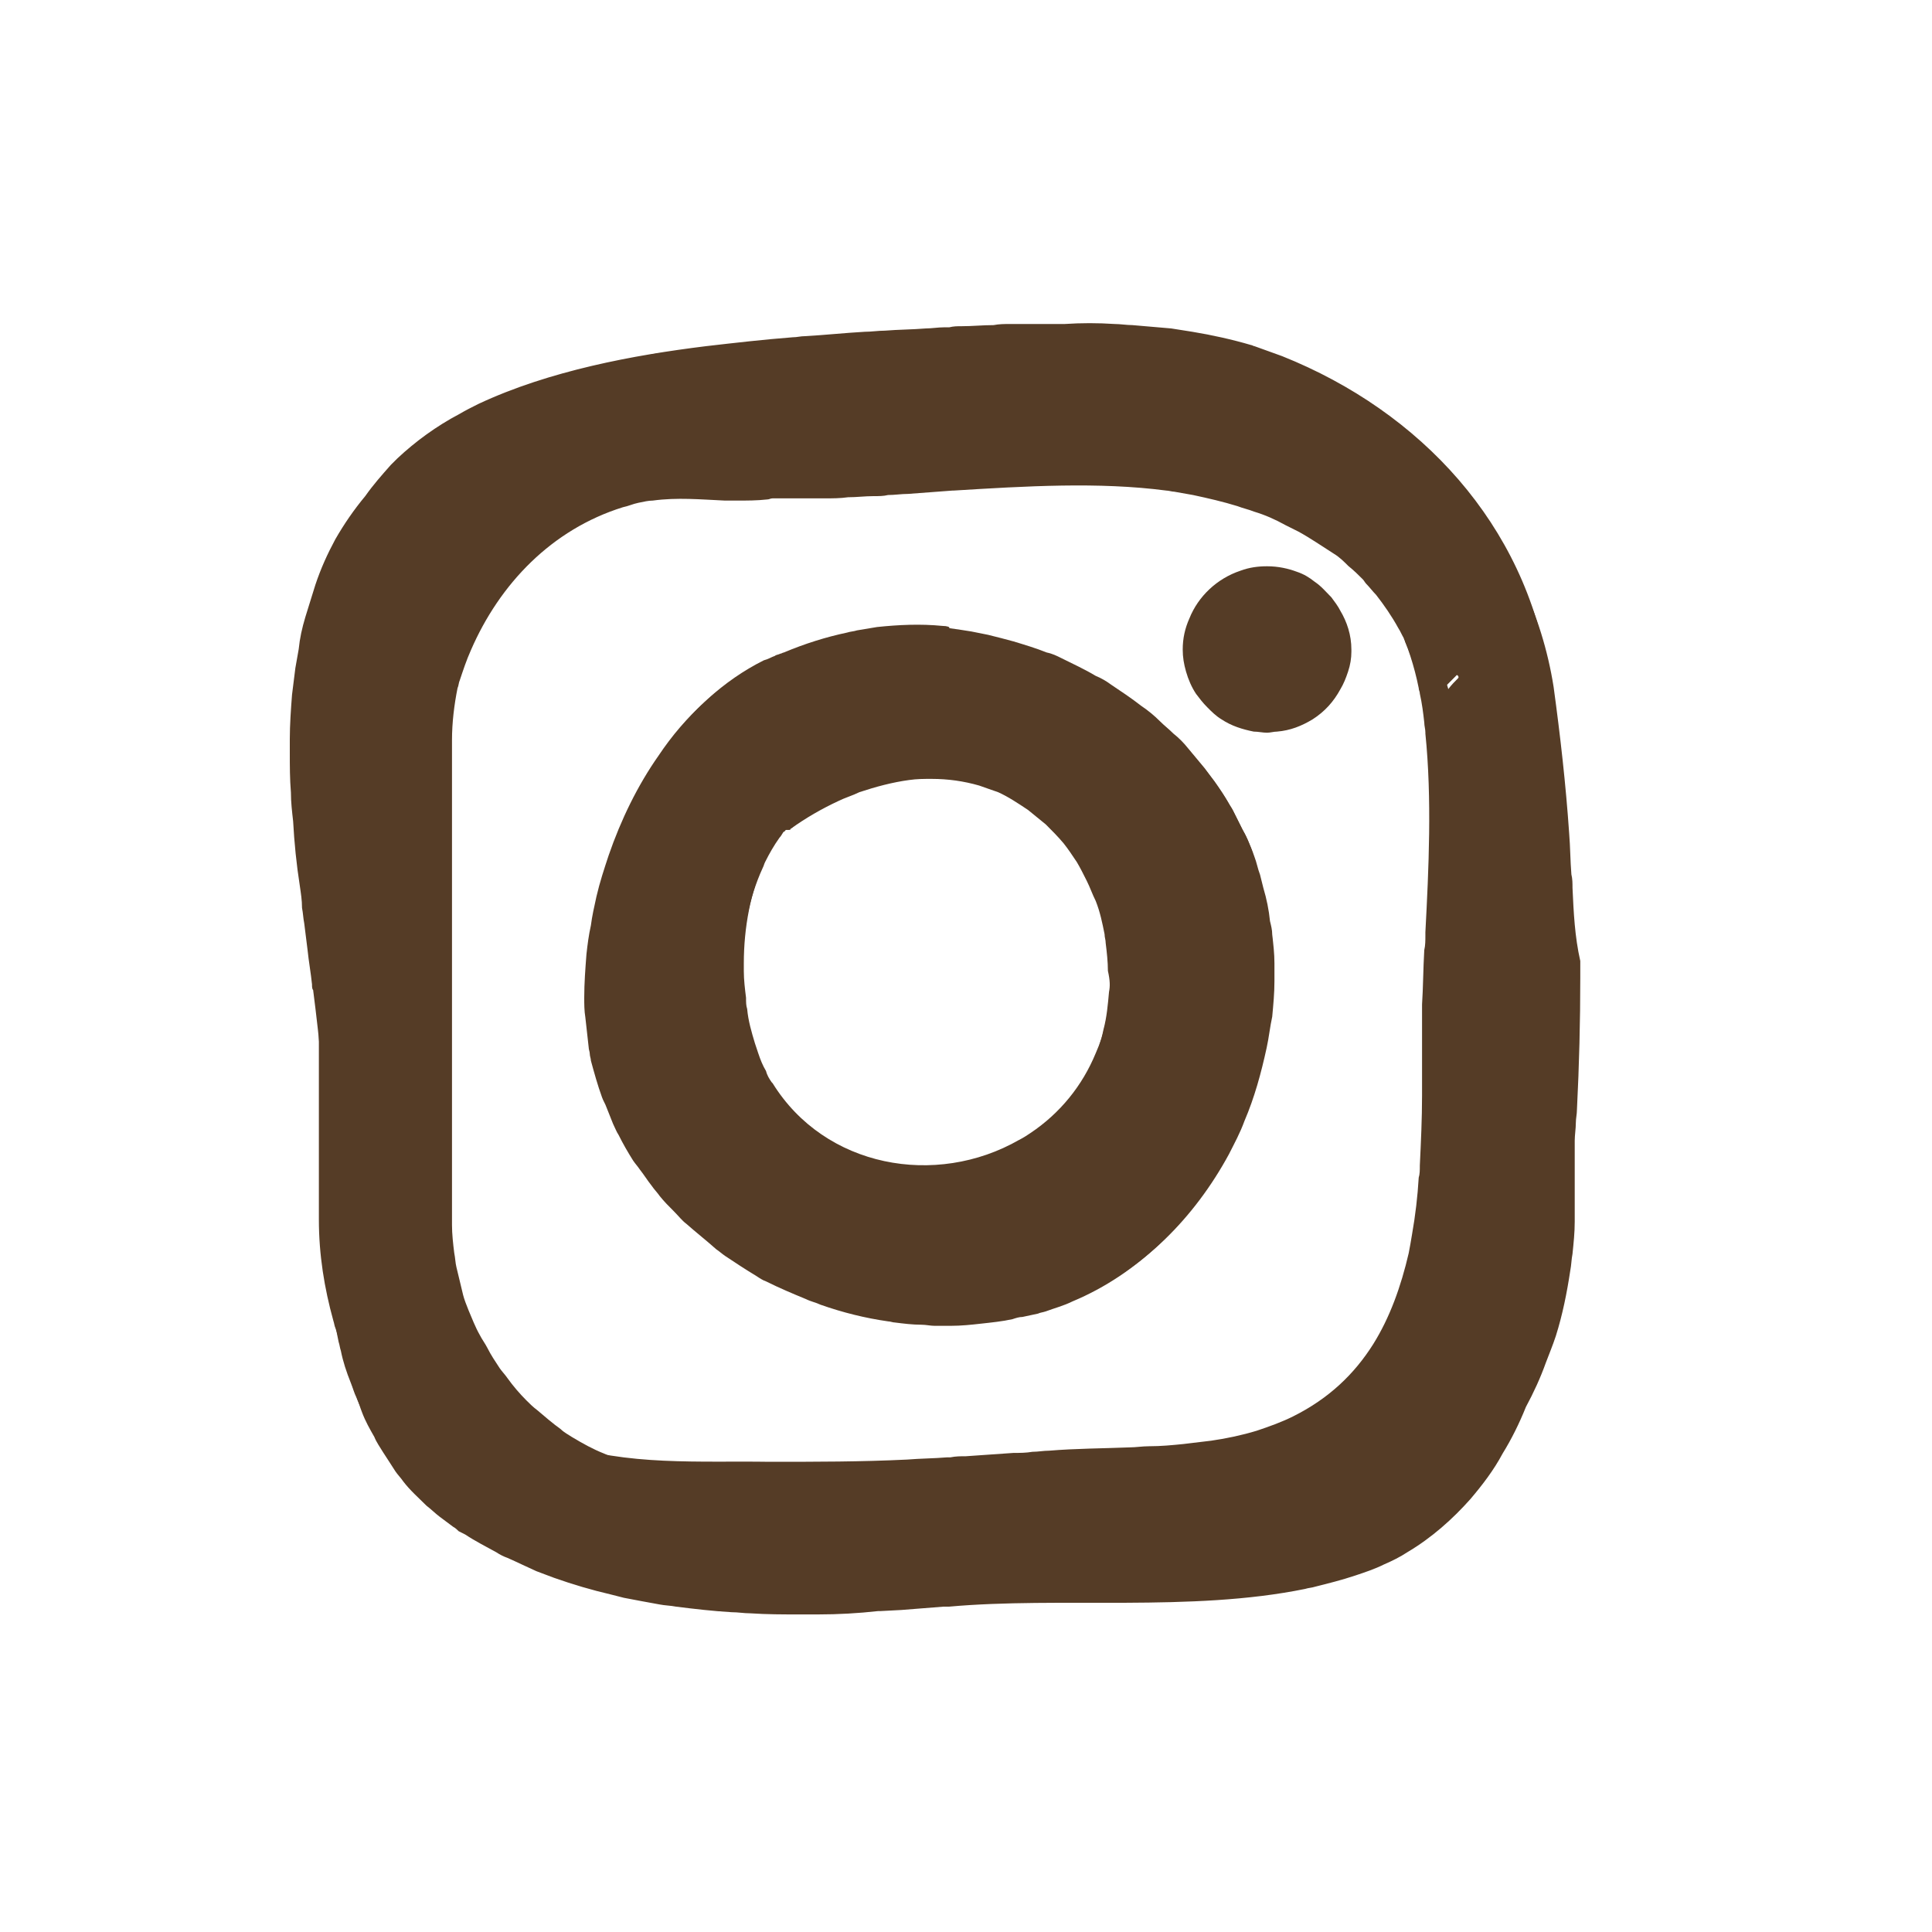
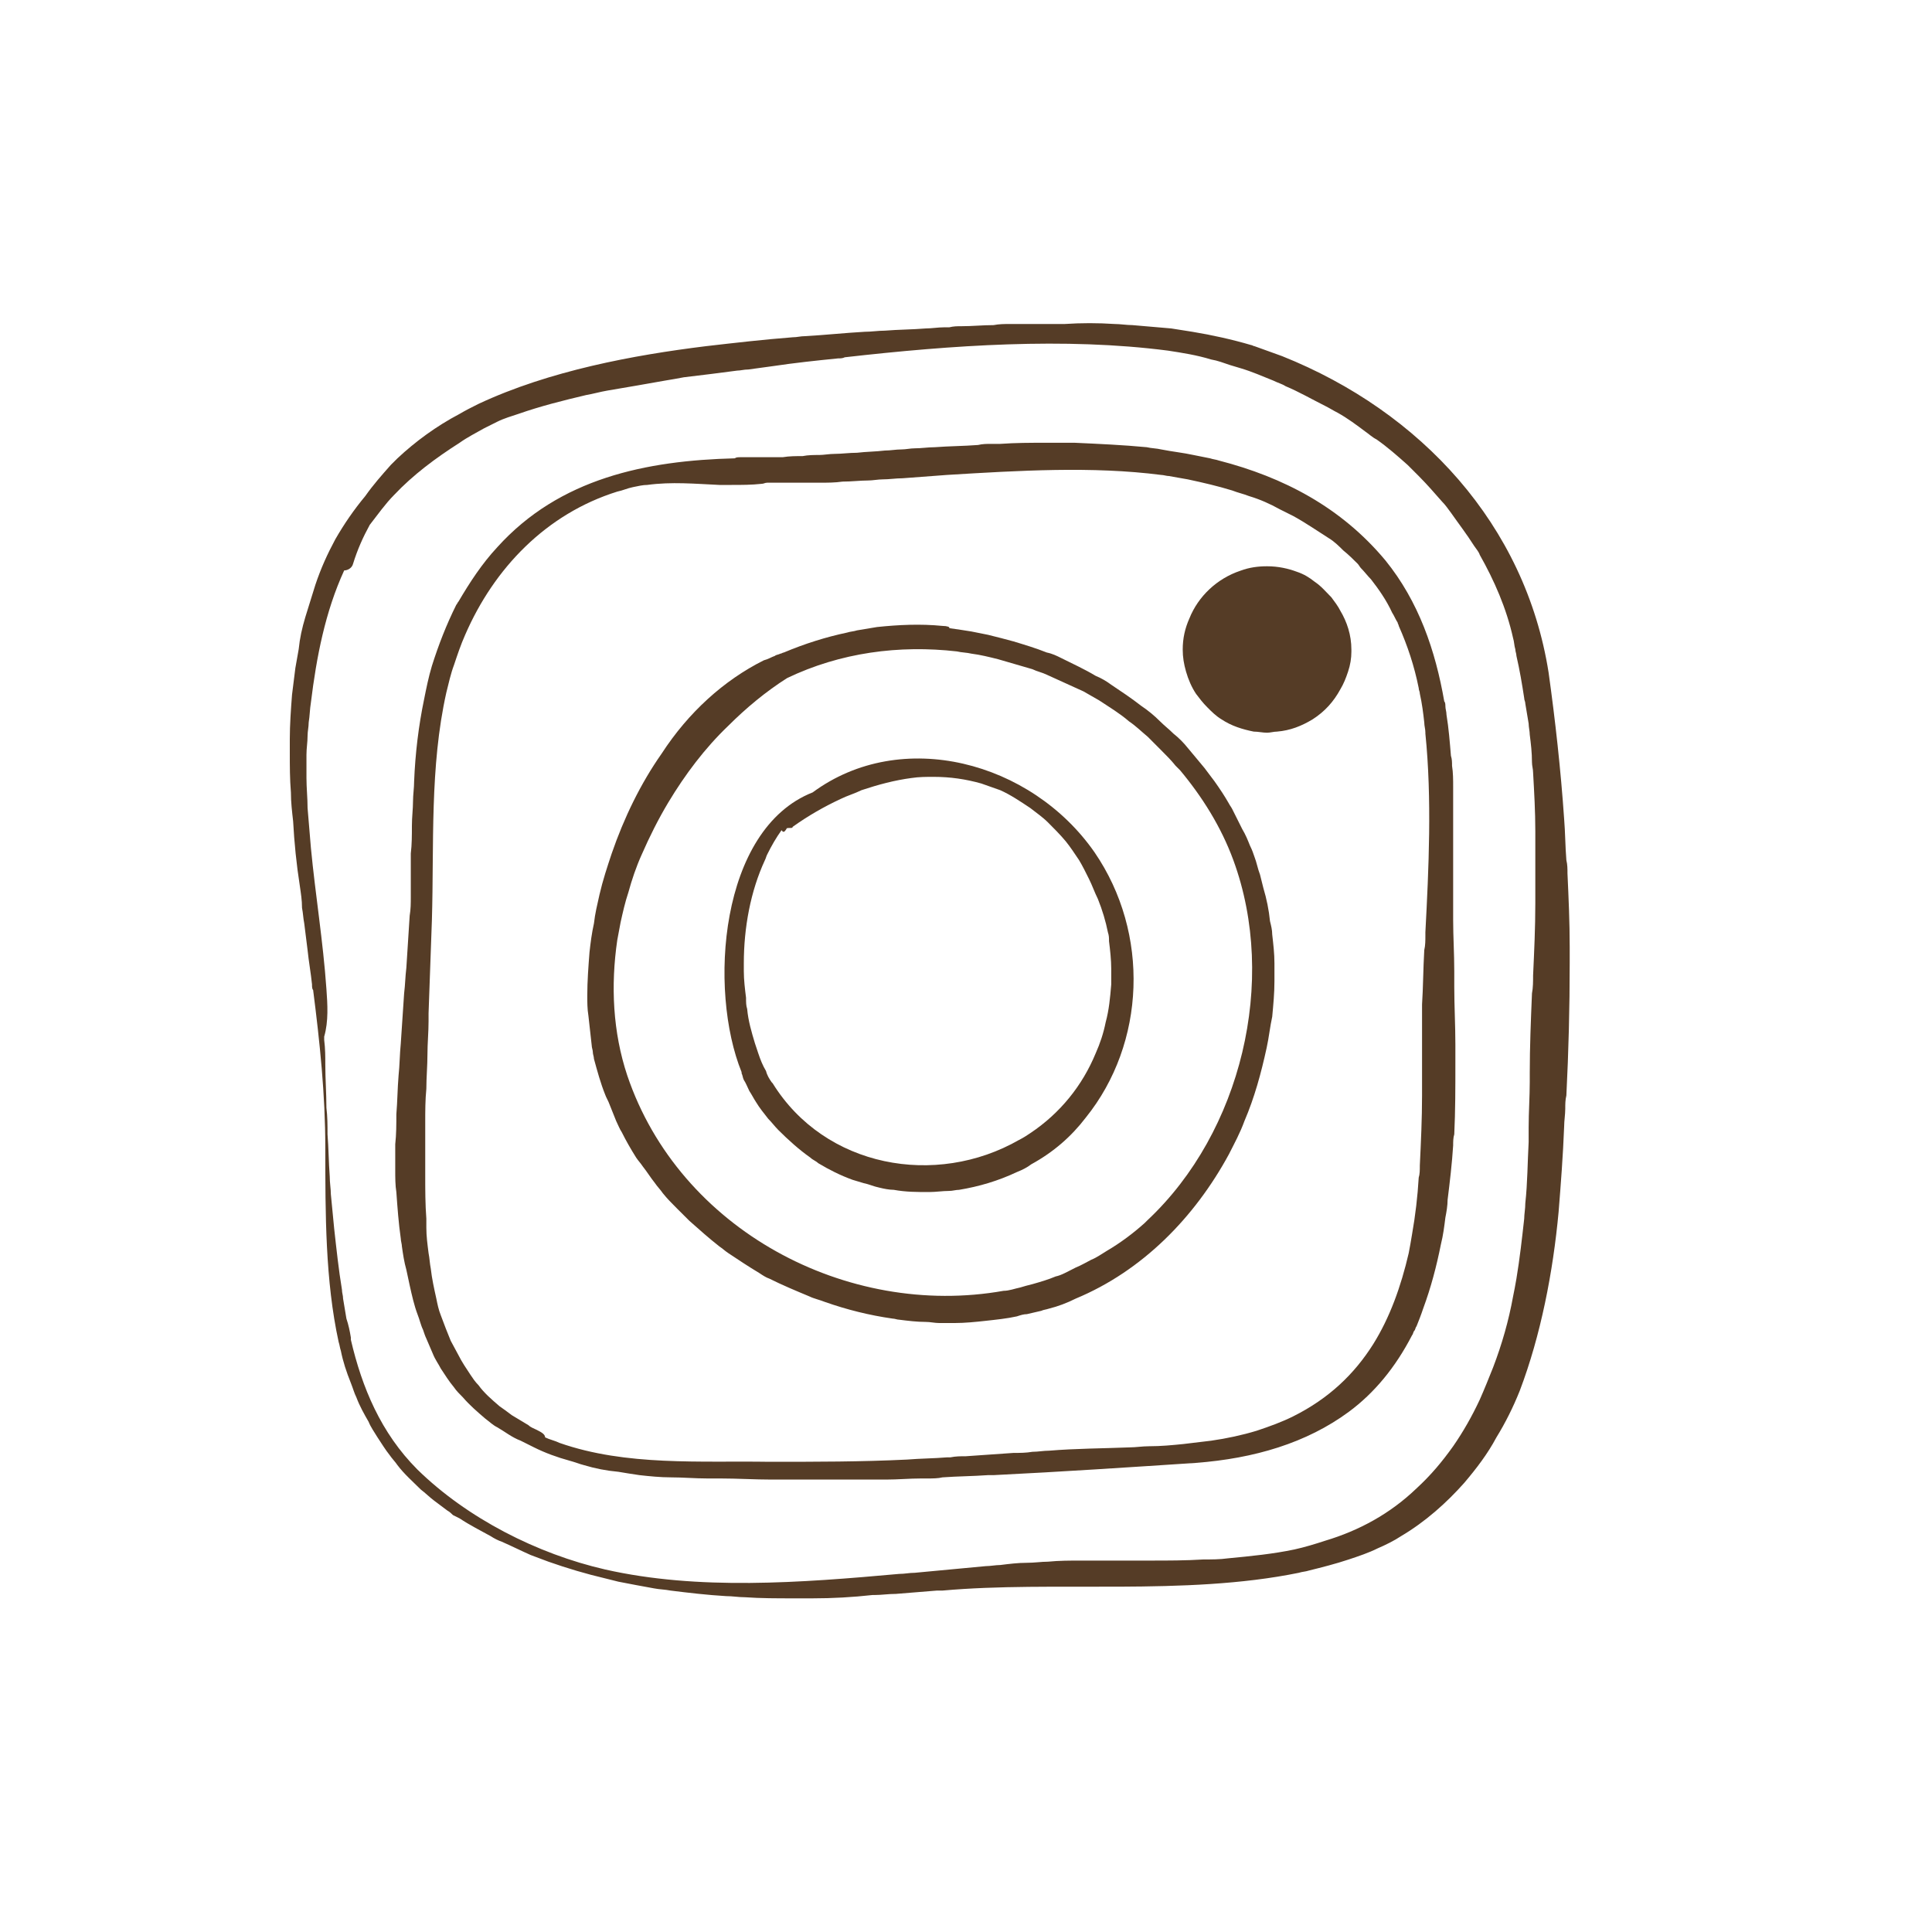
<svg xmlns="http://www.w3.org/2000/svg" width="40" height="40" viewBox="0 0 40 40" fill="none">
-   <path d="M32.557 18.38C32.557 18.288 32.557 18.196 32.534 18.104C32.511 17.829 32.511 17.53 32.488 17.255C32.419 16.244 32.304 15.233 32.166 14.223C31.684 11.168 29.502 8.825 26.654 7.676C26.47 7.607 26.263 7.538 26.079 7.47C26.057 7.47 26.034 7.447 26.011 7.447C25.62 7.332 25.207 7.24 24.793 7.171C24.655 7.148 24.495 7.125 24.357 7.102C24.081 7.079 23.829 7.056 23.553 7.033C23.438 7.033 23.3 7.01 23.185 7.01C22.841 6.987 22.496 7.01 22.152 7.01C22.014 7.01 21.853 7.01 21.715 7.01C21.669 7.01 21.601 7.01 21.555 7.01C21.509 7.01 21.486 7.01 21.44 7.01C21.371 7.01 21.302 7.01 21.21 7.01C21.141 7.01 21.095 7.01 21.026 7.01C20.911 7.01 20.797 7.033 20.682 7.033C20.452 7.056 20.245 7.056 20.016 7.056C19.924 7.056 19.832 7.056 19.763 7.056C19.717 7.056 19.694 7.056 19.648 7.056C19.533 7.056 19.395 7.056 19.281 7.079C19.005 7.102 18.706 7.102 18.431 7.125C18.293 7.125 18.155 7.148 18.017 7.148C17.604 7.171 17.19 7.217 16.777 7.24C16.708 7.24 16.616 7.24 16.547 7.263H14.526C14.25 7.263 13.975 7.286 13.699 7.309C13.561 7.309 13.446 7.355 13.332 7.378C12.849 7.447 12.39 7.561 11.953 7.722C11.701 7.814 11.425 7.929 11.172 8.044C10.782 8.228 10.392 8.434 10.024 8.687C9.886 8.756 9.748 8.825 9.633 8.894C9.151 9.146 8.715 9.468 8.347 9.812C8.301 9.858 8.255 9.904 8.209 9.95C8.026 10.157 7.842 10.364 7.681 10.593C7.451 10.869 7.245 11.168 7.061 11.489C6.9 11.788 6.762 12.086 6.624 12.431C6.556 12.661 6.487 12.867 6.418 13.097C6.349 13.327 6.303 13.534 6.28 13.763C6.257 13.901 6.234 14.016 6.211 14.154C6.188 14.337 6.165 14.521 6.142 14.705C6.119 15.004 6.096 15.325 6.096 15.624C6.096 15.716 6.096 15.807 6.096 15.899C6.096 16.175 6.096 16.451 6.119 16.726C6.119 16.933 6.142 17.117 6.165 17.323C6.211 17.76 6.234 18.219 6.303 18.656C6.326 18.817 6.349 18.954 6.372 19.115C6.395 19.23 6.395 19.322 6.418 19.437C6.441 19.62 6.464 19.804 6.487 19.988C6.51 20.218 6.556 20.47 6.579 20.7C6.579 20.746 6.579 20.792 6.602 20.815V25.248C6.602 25.983 6.716 26.672 6.9 27.338C6.923 27.407 6.923 27.453 6.946 27.499C6.992 27.614 7.015 27.752 7.061 27.866C7.084 27.935 7.107 28.004 7.13 28.073C7.13 28.142 7.153 28.188 7.176 28.257C7.222 28.487 7.291 28.693 7.382 28.923C7.428 29.038 7.451 29.13 7.497 29.245C7.566 29.428 7.658 29.589 7.75 29.75C7.796 29.865 7.865 29.957 7.934 30.072C8.026 30.209 8.095 30.324 8.186 30.462C8.232 30.531 8.301 30.6 8.347 30.669C8.485 30.852 8.669 31.013 8.83 31.174C8.921 31.243 9.013 31.335 9.105 31.404C9.197 31.473 9.289 31.541 9.381 31.61C9.427 31.633 9.473 31.679 9.496 31.702C9.542 31.725 9.588 31.748 9.633 31.771C9.84 31.909 10.07 32.024 10.277 32.139C10.345 32.185 10.437 32.231 10.506 32.254C10.713 32.345 10.897 32.437 11.104 32.529C11.218 32.575 11.356 32.621 11.471 32.667C11.861 32.805 12.252 32.92 12.643 33.011C12.734 33.035 12.826 33.057 12.918 33.081C13.148 33.126 13.4 33.172 13.653 33.218C13.768 33.241 13.883 33.241 13.998 33.264C14.365 33.31 14.756 33.356 15.146 33.379C15.284 33.379 15.399 33.402 15.537 33.402C15.881 33.425 16.203 33.425 16.547 33.425C16.685 33.425 16.8 33.425 16.938 33.425C17.351 33.425 17.765 33.402 18.178 33.356C18.201 33.356 18.201 33.356 18.224 33.356L18.66 33.333C18.959 33.31 19.235 33.287 19.533 33.264C19.556 33.264 19.602 33.264 19.648 33.264C21.945 33.057 24.655 33.379 27.021 32.897C27.09 32.874 27.159 32.874 27.228 32.851C27.504 32.782 27.779 32.713 28.055 32.621C28.262 32.552 28.468 32.483 28.652 32.391C28.813 32.322 28.997 32.231 29.134 32.139C29.64 31.84 30.076 31.45 30.444 31.036C30.696 30.738 30.926 30.439 31.11 30.094C31.294 29.796 31.454 29.474 31.592 29.13C31.753 28.831 31.891 28.532 32.006 28.211C32.075 28.027 32.144 27.866 32.212 27.66C32.35 27.223 32.442 26.764 32.511 26.305C32.534 26.19 32.534 26.075 32.557 25.96C32.58 25.73 32.603 25.523 32.603 25.294V23.617C32.603 23.502 32.626 23.364 32.626 23.25C32.626 23.158 32.649 23.066 32.649 22.974C32.695 22.055 32.718 21.159 32.718 20.241C32.718 20.126 32.718 20.011 32.718 19.896C32.603 19.391 32.58 18.885 32.557 18.38ZM16.203 32.92H16.088L16.226 32.805C16.18 32.828 16.18 32.874 16.203 32.92ZM29.686 19.597C29.686 19.62 29.686 19.643 29.686 19.666C29.686 19.758 29.686 19.873 29.663 19.965C29.64 20.355 29.64 20.746 29.617 21.09V21.435C29.617 21.802 29.617 22.17 29.617 22.561V22.974C29.617 23.456 29.617 23.939 29.571 24.421C29.571 24.513 29.571 24.605 29.548 24.674C29.525 25.064 29.479 25.455 29.41 25.845C29.387 25.983 29.364 26.121 29.341 26.236C29.18 26.925 28.951 27.568 28.606 28.119C28.055 28.624 27.504 29.107 26.952 29.612C26.723 29.727 26.47 29.819 26.194 29.911C25.896 30.003 25.574 30.072 25.253 30.117C25.069 30.14 24.862 30.163 24.678 30.186C24.449 30.209 24.219 30.232 23.966 30.232C23.829 30.232 23.691 30.232 23.576 30.255C23.002 30.278 22.45 30.278 21.899 30.324C21.784 30.324 21.669 30.324 21.555 30.347C21.417 30.37 21.302 30.37 21.164 30.37C20.843 30.393 20.498 30.416 20.176 30.439C20.062 30.439 19.97 30.439 19.855 30.462C19.832 30.462 19.809 30.462 19.786 30.462C19.51 30.485 19.235 30.485 18.959 30.508H14.526C14.296 30.508 14.067 30.485 13.86 30.462C13.722 30.439 13.584 30.416 13.446 30.393C13.217 30.347 12.987 30.278 12.78 30.209C12.688 30.163 12.597 30.14 12.505 30.094C12.275 30.003 12.068 29.888 11.838 29.75C11.77 29.704 11.678 29.658 11.609 29.589C11.448 29.474 11.287 29.336 11.127 29.199C11.035 29.13 10.966 29.061 10.897 28.992C10.759 28.854 10.621 28.693 10.506 28.532C10.46 28.464 10.392 28.395 10.345 28.326C10.254 28.188 10.162 28.05 10.093 27.912C10.047 27.82 9.978 27.729 9.932 27.637C9.84 27.476 9.771 27.292 9.702 27.131C9.656 27.017 9.611 26.902 9.588 26.81C9.542 26.626 9.496 26.419 9.45 26.236C9.427 26.144 9.427 26.052 9.404 25.937C9.381 25.753 9.358 25.547 9.358 25.363C9.358 25.34 9.358 25.34 9.358 25.317V15.325C9.358 14.958 9.404 14.59 9.473 14.246C9.496 14.2 9.496 14.131 9.519 14.085C9.588 13.878 9.656 13.671 9.748 13.465C10.345 12.086 11.425 10.961 12.895 10.502C13.01 10.479 13.102 10.433 13.217 10.41C13.332 10.387 13.423 10.364 13.515 10.364C14.021 10.295 14.503 10.341 15.008 10.364C15.1 10.364 15.192 10.364 15.261 10.364C15.468 10.364 15.674 10.364 15.881 10.341C15.927 10.341 15.95 10.318 15.996 10.318H16.019C16.134 10.318 16.249 10.318 16.363 10.318H16.432C16.547 10.318 16.662 10.318 16.754 10.318C16.869 10.318 16.961 10.318 17.076 10.318C17.236 10.318 17.397 10.318 17.558 10.295C17.742 10.295 17.902 10.272 18.086 10.272C18.201 10.272 18.293 10.272 18.385 10.249C18.523 10.249 18.66 10.226 18.798 10.226C19.097 10.203 19.418 10.18 19.717 10.157H19.74C21.233 10.065 22.749 9.973 24.15 10.157C24.196 10.157 24.265 10.18 24.311 10.18C24.449 10.203 24.564 10.226 24.701 10.249C25.023 10.318 25.322 10.387 25.62 10.479C25.735 10.524 25.85 10.547 25.965 10.593C26.194 10.662 26.401 10.754 26.608 10.869C26.7 10.915 26.792 10.961 26.884 11.007C27.136 11.145 27.366 11.306 27.619 11.466C27.733 11.535 27.825 11.627 27.917 11.719C28.032 11.811 28.124 11.903 28.216 11.995C28.239 12.018 28.262 12.063 28.285 12.086C28.354 12.155 28.422 12.247 28.491 12.316C28.652 12.523 28.813 12.753 28.951 13.005C28.997 13.074 29.02 13.143 29.066 13.212C29.066 13.235 29.088 13.258 29.088 13.281C29.272 13.694 29.41 14.131 29.502 14.567C29.502 14.613 29.525 14.636 29.525 14.682C29.571 14.889 29.594 15.072 29.617 15.279C29.617 15.348 29.64 15.417 29.64 15.486V15.509C29.846 16.841 29.755 18.288 29.686 19.597ZM30.191 14.039C30.122 14.108 30.053 14.177 29.984 14.268C29.984 14.246 29.961 14.2 29.961 14.177C30.03 14.108 30.076 14.062 30.145 13.993C30.168 13.947 30.214 14.016 30.191 14.039Z" fill="#553C26" />
  <path d="M19.514 12.959C19.054 12.913 18.595 12.936 18.158 12.982C18.02 13.005 17.882 13.028 17.744 13.051C17.675 13.074 17.606 13.074 17.537 13.097C17.101 13.189 16.664 13.326 16.227 13.51C16.204 13.51 16.181 13.533 16.158 13.533C16.112 13.556 16.067 13.556 16.044 13.579C15.975 13.602 15.906 13.648 15.814 13.671C14.986 14.085 14.251 14.751 13.699 15.602C13.263 16.222 12.918 16.935 12.665 17.67C12.573 17.946 12.481 18.222 12.412 18.521C12.366 18.727 12.32 18.911 12.297 19.118C12.251 19.325 12.228 19.509 12.205 19.716C12.182 20.014 12.159 20.313 12.159 20.612C12.159 20.75 12.159 20.888 12.182 21.026C12.205 21.233 12.228 21.439 12.251 21.646C12.251 21.692 12.274 21.738 12.274 21.784C12.274 21.83 12.297 21.876 12.297 21.922C12.366 22.175 12.435 22.428 12.527 22.657C12.55 22.726 12.596 22.795 12.619 22.864C12.665 22.979 12.711 23.094 12.757 23.209C12.803 23.301 12.826 23.37 12.872 23.439C12.964 23.623 13.056 23.784 13.171 23.967C13.217 24.036 13.263 24.082 13.309 24.151C13.4 24.266 13.469 24.381 13.561 24.496C13.607 24.565 13.676 24.634 13.722 24.703C13.814 24.818 13.906 24.91 14.021 25.025C14.113 25.117 14.182 25.186 14.274 25.277C14.481 25.461 14.688 25.645 14.894 25.806C14.963 25.852 15.009 25.898 15.078 25.944C15.285 26.082 15.492 26.22 15.722 26.358C15.791 26.404 15.86 26.45 15.929 26.473C16.204 26.61 16.48 26.725 16.756 26.84C16.848 26.886 16.963 26.909 17.078 26.955C17.537 27.116 17.997 27.231 18.48 27.3C18.526 27.3 18.572 27.323 18.617 27.323C18.801 27.346 18.985 27.369 19.169 27.369C19.261 27.369 19.353 27.392 19.445 27.392C19.468 27.392 19.491 27.392 19.514 27.392C19.606 27.392 19.675 27.392 19.767 27.392C19.974 27.392 20.203 27.369 20.41 27.346C20.617 27.323 20.847 27.3 21.054 27.254C21.123 27.231 21.192 27.208 21.261 27.208C21.352 27.185 21.467 27.162 21.559 27.139C21.605 27.116 21.651 27.116 21.72 27.093C21.904 27.047 22.088 26.978 22.272 26.886C23.651 26.312 24.731 25.209 25.443 23.898C25.558 23.669 25.673 23.462 25.765 23.209C25.972 22.726 26.11 22.221 26.225 21.692C26.271 21.485 26.294 21.256 26.34 21.049C26.363 20.796 26.386 20.566 26.386 20.313C26.386 20.198 26.386 20.06 26.386 19.945C26.386 19.739 26.363 19.555 26.34 19.348C26.34 19.256 26.317 19.164 26.294 19.072C26.271 18.842 26.225 18.613 26.156 18.383C26.133 18.291 26.11 18.199 26.087 18.107C26.041 17.992 26.018 17.854 25.972 17.739C25.949 17.67 25.926 17.601 25.88 17.509C25.834 17.394 25.788 17.279 25.719 17.165C25.65 17.027 25.581 16.889 25.512 16.751C25.489 16.705 25.466 16.682 25.443 16.636C25.351 16.475 25.259 16.337 25.145 16.176C25.076 16.084 25.007 15.992 24.938 15.901C24.823 15.763 24.708 15.625 24.593 15.487C24.501 15.372 24.409 15.28 24.294 15.188C24.202 15.096 24.11 15.027 24.018 14.935C23.904 14.82 23.766 14.706 23.628 14.614C23.421 14.453 23.214 14.315 23.007 14.177C22.915 14.108 22.8 14.039 22.685 13.993C22.456 13.855 22.203 13.74 21.973 13.625C21.881 13.579 21.789 13.533 21.674 13.51C21.444 13.418 21.215 13.35 20.985 13.28C20.824 13.235 20.64 13.189 20.456 13.143C20.341 13.12 20.226 13.097 20.111 13.074C19.974 13.051 19.813 13.028 19.652 13.005C19.675 12.982 19.606 12.959 19.514 12.959ZM21.858 26.427C21.697 26.495 21.536 26.541 21.375 26.587C21.284 26.61 21.192 26.633 21.123 26.656C21.008 26.679 20.893 26.725 20.778 26.725C17.537 27.3 14.067 25.461 12.987 22.267C12.688 21.37 12.642 20.405 12.78 19.463C12.803 19.348 12.826 19.21 12.849 19.095C12.895 18.888 12.941 18.681 13.01 18.475C13.079 18.222 13.171 17.946 13.286 17.693C13.446 17.326 13.63 16.958 13.837 16.613C14.182 16.038 14.596 15.487 15.078 15.027C15.446 14.659 15.86 14.315 16.296 14.039C17.399 13.51 18.617 13.35 19.813 13.487C19.904 13.51 20.02 13.51 20.111 13.533C20.295 13.556 20.479 13.602 20.663 13.648C20.893 13.717 21.146 13.786 21.375 13.855C21.467 13.901 21.582 13.924 21.674 13.97C21.927 14.085 22.18 14.2 22.433 14.315C22.547 14.384 22.64 14.43 22.754 14.499C22.961 14.636 23.191 14.774 23.375 14.935C23.513 15.027 23.628 15.142 23.766 15.257C23.858 15.349 23.95 15.441 24.041 15.533C24.156 15.648 24.248 15.74 24.34 15.855C24.363 15.878 24.409 15.924 24.432 15.947C24.892 16.498 25.282 17.119 25.535 17.808C26.455 20.313 25.696 23.439 23.766 25.255C23.743 25.277 23.72 25.3 23.697 25.323C23.467 25.53 23.191 25.737 22.915 25.898C22.8 25.967 22.708 26.036 22.593 26.082C22.502 26.128 22.387 26.197 22.272 26.243C22.088 26.335 21.973 26.404 21.858 26.427Z" fill="#553C26" />
-   <path d="M26.337 19.41C26.337 19.319 26.314 19.227 26.291 19.112C26.245 18.882 26.222 18.652 26.154 18.423C26.131 18.331 26.108 18.239 26.084 18.147C26.039 18.032 26.016 17.895 25.97 17.78C25.947 17.711 25.924 17.642 25.901 17.55C25.855 17.435 25.809 17.32 25.74 17.206C25.671 17.068 25.602 16.93 25.533 16.792C25.51 16.746 25.487 16.723 25.464 16.677C25.372 16.516 25.281 16.379 25.166 16.218C25.097 16.126 25.028 16.034 24.959 15.942C24.844 15.804 24.729 15.666 24.614 15.529C24.523 15.414 24.431 15.322 24.316 15.23C24.224 15.138 24.132 15.046 24.04 14.977C23.925 14.863 23.788 14.748 23.65 14.656C23.443 14.495 23.236 14.357 23.03 14.219C22.915 14.15 22.823 14.105 22.708 14.036C22.478 13.898 22.226 13.783 21.996 13.668C21.904 13.622 21.812 13.576 21.697 13.553C21.468 13.461 21.238 13.393 21.008 13.324C20.825 13.278 20.664 13.232 20.48 13.186C20.365 13.163 20.25 13.14 20.136 13.117C19.998 13.094 19.837 13.071 19.676 13.048C19.607 13.048 19.515 13.025 19.446 13.025C18.987 12.979 18.528 13.002 18.091 13.048C17.953 13.071 17.816 13.094 17.678 13.117C17.609 13.14 17.54 13.14 17.471 13.163C17.035 13.255 16.598 13.393 16.162 13.576C16.139 13.576 16.116 13.599 16.093 13.599L15.978 13.645C15.909 13.668 15.84 13.714 15.748 13.737C14.921 14.15 14.186 14.817 13.635 15.644C13.199 16.264 12.854 16.976 12.601 17.711C12.51 17.986 12.418 18.262 12.349 18.561C12.303 18.767 12.257 18.974 12.234 19.158C12.188 19.365 12.165 19.548 12.142 19.755C12.119 20.054 12.096 20.352 12.096 20.651C12.096 20.789 12.096 20.927 12.119 21.064C12.142 21.271 12.165 21.478 12.188 21.684C12.188 21.73 12.211 21.776 12.211 21.822C12.211 21.868 12.234 21.914 12.234 21.96C12.303 22.213 12.372 22.465 12.464 22.718C12.487 22.787 12.533 22.856 12.556 22.925C12.601 23.04 12.648 23.154 12.693 23.269C12.739 23.361 12.762 23.43 12.808 23.499C12.9 23.683 12.992 23.844 13.107 24.027C13.153 24.096 13.199 24.142 13.245 24.211C13.336 24.326 13.405 24.441 13.497 24.556C13.543 24.625 13.612 24.694 13.658 24.762C13.75 24.877 13.842 24.969 13.957 25.084C14.049 25.176 14.117 25.268 14.209 25.337C14.416 25.52 14.623 25.681 14.829 25.865C14.899 25.911 14.944 25.957 15.013 26.003C15.22 26.141 15.427 26.278 15.656 26.416C15.725 26.462 15.794 26.508 15.863 26.531C16.139 26.669 16.414 26.784 16.69 26.898C16.782 26.945 16.897 26.968 16.989 27.013C17.448 27.174 17.907 27.289 18.39 27.358C18.436 27.358 18.482 27.381 18.528 27.381C18.711 27.404 18.895 27.427 19.079 27.427C19.171 27.427 19.263 27.45 19.355 27.45C19.378 27.45 19.401 27.45 19.423 27.45C19.515 27.45 19.584 27.45 19.676 27.45C19.906 27.45 20.113 27.427 20.319 27.404C20.526 27.381 20.756 27.358 20.962 27.312C21.031 27.289 21.1 27.266 21.169 27.266C21.284 27.243 21.376 27.22 21.491 27.197C21.537 27.174 21.582 27.174 21.651 27.151C21.835 27.082 22.019 27.036 22.203 26.945C23.581 26.37 24.66 25.268 25.372 23.959C25.487 23.729 25.602 23.522 25.694 23.269C25.901 22.787 26.039 22.282 26.154 21.753C26.199 21.547 26.222 21.317 26.268 21.11C26.291 20.881 26.314 20.628 26.314 20.375C26.314 20.26 26.314 20.123 26.314 20.008C26.36 19.801 26.36 19.617 26.337 19.41ZM22.157 26.37C22.18 26.347 22.226 26.301 22.249 26.278C22.318 26.255 22.387 26.209 22.432 26.186C22.432 26.186 22.455 26.209 22.455 26.232C22.387 26.278 22.272 26.324 22.157 26.37ZM22.961 20.536C22.938 20.789 22.915 21.064 22.846 21.317C22.8 21.547 22.731 21.753 22.639 21.96C22.363 22.626 21.904 23.201 21.284 23.614C21.215 23.66 21.146 23.706 21.054 23.752C19.331 24.739 17.035 24.326 15.955 22.58C15.955 22.58 15.955 22.557 15.932 22.557C15.886 22.488 15.84 22.419 15.817 22.328C15.748 22.213 15.702 22.098 15.656 21.96C15.633 21.891 15.611 21.822 15.588 21.753C15.519 21.524 15.45 21.294 15.427 21.041C15.404 20.972 15.404 20.904 15.404 20.812C15.381 20.628 15.358 20.444 15.358 20.26C15.358 20.215 15.358 20.145 15.358 20.1C15.358 19.365 15.496 18.607 15.794 17.963C15.817 17.918 15.817 17.895 15.84 17.849C15.932 17.665 16.024 17.504 16.139 17.343C16.185 17.297 16.208 17.228 16.254 17.183H16.277C16.3 17.183 16.3 17.183 16.323 17.183C16.346 17.183 16.369 17.183 16.369 17.16C16.69 16.93 17.012 16.746 17.356 16.585C17.494 16.516 17.655 16.47 17.793 16.401C18.137 16.287 18.482 16.195 18.826 16.149C18.987 16.126 19.125 16.126 19.286 16.126C19.63 16.126 19.952 16.172 20.273 16.264C20.411 16.31 20.526 16.356 20.664 16.401C20.87 16.493 21.077 16.631 21.284 16.769C21.399 16.861 21.537 16.976 21.651 17.068C21.766 17.183 21.904 17.32 22.019 17.458C22.111 17.573 22.203 17.711 22.295 17.849C22.363 17.963 22.432 18.101 22.501 18.239C22.57 18.377 22.616 18.515 22.685 18.652C22.777 18.882 22.823 19.112 22.869 19.342C22.869 19.41 22.892 19.456 22.892 19.525C22.915 19.709 22.938 19.916 22.938 20.1C22.984 20.306 22.984 20.421 22.961 20.536Z" fill="#553C26" />
  <path d="M22.662 17.647C21.352 15.763 18.663 15.05 16.825 16.406C14.894 17.165 14.664 20.497 15.354 22.198V22.221C15.377 22.267 15.377 22.313 15.4 22.359C15.446 22.428 15.469 22.497 15.515 22.589C15.561 22.657 15.607 22.749 15.653 22.818C15.722 22.933 15.814 23.048 15.905 23.163C15.975 23.232 16.043 23.324 16.112 23.393C16.319 23.6 16.549 23.807 16.779 23.968C16.825 24.014 16.894 24.037 16.94 24.082C17.17 24.22 17.399 24.335 17.652 24.427C17.721 24.45 17.813 24.473 17.882 24.496C17.997 24.519 18.089 24.565 18.204 24.588C18.296 24.611 18.411 24.634 18.503 24.634C18.755 24.68 18.985 24.68 19.238 24.68C19.376 24.68 19.514 24.657 19.652 24.657C19.721 24.657 19.79 24.634 19.858 24.634C20.272 24.565 20.663 24.45 21.054 24.266C21.169 24.22 21.261 24.174 21.352 24.105C21.812 23.853 22.18 23.531 22.479 23.14C23.72 21.6 23.811 19.325 22.662 17.647ZM16.296 17.142C16.319 17.142 16.319 17.165 16.296 17.142C16.319 17.142 16.342 17.142 16.365 17.142C16.388 17.142 16.411 17.142 16.411 17.119C16.733 16.889 17.055 16.705 17.399 16.544C17.537 16.475 17.698 16.429 17.836 16.36C18.181 16.245 18.526 16.153 18.87 16.108C19.031 16.084 19.169 16.084 19.33 16.084C19.675 16.084 19.996 16.131 20.318 16.222C20.456 16.268 20.571 16.314 20.709 16.36C20.916 16.452 21.122 16.59 21.329 16.728C21.444 16.82 21.582 16.912 21.697 17.027C21.812 17.142 21.95 17.28 22.065 17.418C22.157 17.532 22.249 17.67 22.341 17.808C22.41 17.923 22.479 18.061 22.547 18.199C22.616 18.337 22.662 18.475 22.731 18.613C22.823 18.842 22.892 19.072 22.938 19.302C22.961 19.371 22.961 19.417 22.961 19.486C22.984 19.67 23.007 19.877 23.007 20.061C23.007 20.175 23.007 20.29 23.007 20.382C22.984 20.658 22.961 20.911 22.892 21.164C22.846 21.393 22.777 21.6 22.685 21.807C22.41 22.474 21.95 23.048 21.329 23.462C21.26 23.508 21.192 23.554 21.1 23.6C19.376 24.588 17.078 24.174 15.997 22.428L15.975 22.405C15.928 22.336 15.883 22.267 15.86 22.175C15.791 22.06 15.745 21.945 15.699 21.807C15.676 21.738 15.653 21.669 15.63 21.6C15.561 21.37 15.492 21.141 15.469 20.888C15.446 20.819 15.446 20.75 15.446 20.658C15.423 20.474 15.4 20.29 15.4 20.106C15.4 20.061 15.4 19.991 15.4 19.946C15.4 19.21 15.538 18.452 15.837 17.808C15.86 17.762 15.86 17.739 15.883 17.693C15.974 17.509 16.066 17.349 16.181 17.188C16.227 17.257 16.25 17.211 16.296 17.142Z" fill="#553C26" />
  <path d="M27.979 13.447C27.979 13.47 27.979 13.47 27.979 13.493C27.979 13.631 27.956 13.768 27.91 13.906C27.864 14.044 27.818 14.159 27.749 14.274C27.611 14.527 27.427 14.733 27.175 14.894C26.945 15.032 26.715 15.124 26.44 15.147C26.371 15.147 26.302 15.17 26.233 15.17C26.141 15.17 26.049 15.147 25.957 15.147C25.728 15.101 25.498 15.032 25.291 14.894C25.176 14.825 25.084 14.733 24.993 14.641C24.901 14.549 24.832 14.457 24.763 14.366C24.671 14.228 24.602 14.067 24.556 13.906C24.51 13.745 24.487 13.608 24.487 13.447C24.487 13.217 24.533 13.011 24.625 12.804C24.809 12.344 25.199 11.977 25.682 11.816C25.866 11.747 26.049 11.724 26.233 11.724C26.463 11.724 26.669 11.77 26.853 11.839C26.991 11.885 27.106 11.954 27.221 12.046C27.358 12.138 27.45 12.252 27.565 12.367C27.634 12.459 27.703 12.551 27.749 12.643C27.887 12.873 27.979 13.148 27.979 13.447Z" fill="#553C26" />
  <path d="M15.331 9.466C15.285 9.466 15.239 9.466 15.216 9.489C13.377 9.535 11.585 9.902 10.298 11.327C9.976 11.672 9.723 12.063 9.493 12.454C9.47 12.476 9.47 12.499 9.447 12.522C9.241 12.936 9.08 13.35 8.942 13.787C8.873 14.016 8.827 14.246 8.781 14.476C8.666 15.027 8.597 15.602 8.574 16.177C8.574 16.315 8.551 16.453 8.551 16.59C8.551 16.751 8.528 16.912 8.528 17.096C8.528 17.28 8.528 17.487 8.505 17.671C8.505 17.923 8.505 18.153 8.505 18.383C8.505 18.452 8.505 18.521 8.505 18.567C8.505 18.705 8.505 18.82 8.482 18.958C8.459 19.325 8.436 19.67 8.413 20.038C8.39 20.222 8.39 20.383 8.367 20.566C8.344 20.911 8.321 21.256 8.298 21.601C8.275 21.83 8.275 22.06 8.252 22.267C8.229 22.543 8.229 22.796 8.206 23.072C8.206 23.278 8.206 23.485 8.183 23.692C8.183 23.876 8.183 24.037 8.183 24.221C8.183 24.381 8.183 24.542 8.206 24.68C8.229 25.002 8.252 25.324 8.298 25.645C8.298 25.692 8.321 25.76 8.321 25.806C8.344 25.967 8.367 26.128 8.413 26.289C8.436 26.404 8.459 26.496 8.482 26.611C8.528 26.818 8.574 27.024 8.643 27.208C8.689 27.323 8.712 27.438 8.758 27.53C8.781 27.599 8.804 27.668 8.827 27.714C8.873 27.829 8.919 27.921 8.965 28.036C9.011 28.151 9.08 28.242 9.126 28.334C9.218 28.472 9.287 28.587 9.401 28.725C9.447 28.794 9.516 28.863 9.585 28.932C9.723 29.093 9.884 29.231 10.045 29.369C10.137 29.438 10.206 29.507 10.298 29.552C10.459 29.645 10.597 29.759 10.78 29.828C10.872 29.874 10.964 29.92 11.056 29.966C11.286 30.081 11.539 30.173 11.792 30.242C11.883 30.265 11.998 30.311 12.09 30.334C12.32 30.403 12.55 30.449 12.803 30.472C12.941 30.495 13.079 30.518 13.239 30.541C13.446 30.564 13.676 30.587 13.883 30.587C14.136 30.587 14.389 30.61 14.642 30.61C14.733 30.61 14.825 30.61 14.917 30.61C15.262 30.61 15.63 30.633 15.974 30.633C16.089 30.633 16.204 30.633 16.319 30.633C16.756 30.633 17.192 30.633 17.629 30.633C17.744 30.633 17.859 30.633 17.951 30.633C18.089 30.633 18.204 30.633 18.342 30.633C18.595 30.633 18.824 30.61 19.077 30.61C19.123 30.61 19.169 30.61 19.192 30.61C19.307 30.61 19.422 30.61 19.514 30.587C19.835 30.564 20.134 30.564 20.456 30.541C20.502 30.541 20.548 30.541 20.571 30.541C21.973 30.472 23.352 30.38 24.754 30.288C25.972 30.196 27.052 29.874 27.925 29.231C28.454 28.84 28.891 28.311 29.235 27.645C29.258 27.622 29.258 27.576 29.281 27.553C29.304 27.53 29.304 27.484 29.327 27.461C29.373 27.346 29.419 27.231 29.465 27.093C29.626 26.657 29.741 26.22 29.833 25.76C29.879 25.577 29.902 25.393 29.925 25.209C29.948 25.094 29.971 24.956 29.971 24.841C30.017 24.473 30.063 24.083 30.086 23.715C30.086 23.646 30.086 23.554 30.109 23.485C30.132 23.003 30.132 22.52 30.132 22.014C30.132 21.876 30.132 21.761 30.132 21.623C30.132 21.233 30.109 20.819 30.109 20.428C30.109 20.314 30.109 20.222 30.109 20.107C30.109 19.739 30.086 19.394 30.086 19.049C30.086 18.958 30.086 18.866 30.086 18.797C30.086 18.659 30.086 18.521 30.086 18.383C30.086 18.107 30.086 17.831 30.086 17.556C30.086 17.441 30.086 17.303 30.086 17.188C30.086 17.004 30.086 16.797 30.086 16.613C30.086 16.498 30.086 16.407 30.086 16.292C30.086 16.154 30.086 15.993 30.063 15.855C30.063 15.786 30.063 15.717 30.04 15.648C30.017 15.372 29.994 15.073 29.948 14.798C29.948 14.729 29.925 14.683 29.925 14.614C29.925 14.591 29.925 14.545 29.902 14.522C29.718 13.465 29.373 12.454 28.684 11.603C27.765 10.5 26.569 9.879 25.236 9.535C25.168 9.512 25.122 9.512 25.053 9.489C24.938 9.466 24.823 9.443 24.708 9.42C24.501 9.374 24.271 9.351 24.041 9.305C23.949 9.282 23.834 9.282 23.743 9.259C23.26 9.213 22.754 9.19 22.249 9.167C22.042 9.167 21.835 9.167 21.651 9.167C21.329 9.167 21.031 9.167 20.709 9.19C20.64 9.19 20.594 9.19 20.525 9.19C20.433 9.19 20.341 9.19 20.249 9.213C19.95 9.236 19.652 9.236 19.353 9.259C19.215 9.259 19.077 9.282 18.939 9.282C18.847 9.282 18.755 9.305 18.663 9.305C18.549 9.305 18.434 9.328 18.319 9.328C18.135 9.351 17.928 9.351 17.744 9.374C17.583 9.374 17.422 9.397 17.285 9.397C17.169 9.397 17.055 9.42 16.963 9.42C16.848 9.42 16.733 9.42 16.618 9.443C16.48 9.443 16.342 9.443 16.204 9.466C15.905 9.466 15.607 9.466 15.331 9.466ZM11.102 29.599C11.056 29.576 10.987 29.552 10.941 29.507C10.826 29.438 10.711 29.369 10.597 29.3C10.505 29.231 10.413 29.162 10.344 29.116C10.183 28.978 10.022 28.84 9.907 28.679C9.838 28.61 9.792 28.541 9.746 28.472C9.654 28.334 9.562 28.197 9.493 28.059C9.447 27.967 9.378 27.852 9.332 27.76C9.264 27.599 9.195 27.415 9.126 27.231C9.08 27.116 9.057 27.002 9.034 26.887C8.988 26.68 8.942 26.473 8.919 26.266C8.896 26.151 8.896 26.059 8.873 25.944C8.85 25.76 8.827 25.599 8.827 25.416C8.827 25.347 8.827 25.301 8.827 25.232C8.804 24.933 8.804 24.634 8.804 24.335C8.804 24.312 8.804 24.29 8.804 24.267C8.804 24.106 8.804 23.945 8.804 23.784C8.804 23.6 8.804 23.416 8.804 23.232C8.804 23.003 8.804 22.773 8.827 22.543C8.827 22.313 8.85 22.06 8.85 21.83C8.85 21.601 8.873 21.371 8.873 21.141C8.873 21.095 8.873 21.026 8.873 20.98C8.896 20.337 8.919 19.693 8.942 19.049C8.988 17.487 8.896 15.878 9.241 14.338C9.287 14.154 9.332 13.947 9.401 13.764C9.47 13.557 9.539 13.35 9.631 13.143C10.229 11.764 11.309 10.638 12.78 10.178C12.895 10.155 12.987 10.109 13.102 10.086C13.216 10.063 13.309 10.04 13.4 10.04C13.906 9.971 14.389 10.017 14.894 10.04C14.986 10.04 15.078 10.04 15.147 10.04C15.354 10.04 15.561 10.04 15.768 10.017C15.814 10.017 15.836 9.994 15.883 9.994H15.905C16.02 9.994 16.135 9.994 16.25 9.994C16.273 9.994 16.296 9.994 16.319 9.994C16.434 9.994 16.549 9.994 16.641 9.994C16.756 9.994 16.848 9.994 16.963 9.994C17.124 9.994 17.285 9.994 17.445 9.971C17.629 9.971 17.813 9.948 17.974 9.948C18.066 9.948 18.181 9.925 18.273 9.925C18.411 9.925 18.549 9.902 18.686 9.902C18.985 9.879 19.307 9.856 19.606 9.833C21.1 9.742 22.616 9.65 24.041 9.833C24.087 9.833 24.156 9.856 24.202 9.856C24.34 9.879 24.455 9.902 24.593 9.925C24.915 9.994 25.213 10.063 25.512 10.155C25.627 10.201 25.742 10.224 25.857 10.27C26.087 10.339 26.294 10.431 26.5 10.546C26.592 10.592 26.684 10.638 26.776 10.684C27.029 10.822 27.259 10.983 27.512 11.143C27.627 11.212 27.718 11.304 27.811 11.396C27.925 11.488 28.017 11.58 28.109 11.672C28.132 11.695 28.155 11.741 28.178 11.764C28.247 11.833 28.316 11.925 28.385 11.994C28.546 12.201 28.707 12.431 28.822 12.683C28.868 12.752 28.891 12.821 28.937 12.89C28.937 12.913 28.96 12.936 28.96 12.959C29.143 13.373 29.281 13.787 29.373 14.246C29.373 14.292 29.396 14.315 29.396 14.361C29.442 14.568 29.465 14.752 29.488 14.959C29.488 15.027 29.511 15.097 29.511 15.165C29.511 15.165 29.511 15.165 29.511 15.188C29.649 16.544 29.58 17.992 29.511 19.302C29.511 19.325 29.511 19.348 29.511 19.371C29.511 19.463 29.511 19.578 29.488 19.67C29.465 20.061 29.465 20.451 29.442 20.796V20.819C29.442 20.911 29.442 21.026 29.442 21.141C29.442 21.509 29.442 21.876 29.442 22.267C29.442 22.405 29.442 22.543 29.442 22.681C29.442 23.163 29.419 23.646 29.396 24.129C29.396 24.221 29.396 24.312 29.373 24.381C29.35 24.772 29.304 25.163 29.235 25.554C29.212 25.692 29.189 25.829 29.166 25.944C29.006 26.634 28.776 27.277 28.431 27.829C28.04 28.449 27.512 28.955 26.776 29.323C26.546 29.438 26.294 29.53 26.018 29.622C25.719 29.713 25.397 29.782 25.076 29.828C24.892 29.851 24.685 29.874 24.501 29.897C24.271 29.92 24.041 29.943 23.788 29.943C23.651 29.943 23.513 29.966 23.398 29.966C22.823 29.989 22.272 29.989 21.72 30.035C21.605 30.035 21.49 30.058 21.375 30.058C21.238 30.081 21.122 30.081 20.985 30.081C20.663 30.104 20.318 30.127 19.996 30.15C19.881 30.15 19.79 30.15 19.675 30.173C19.652 30.173 19.629 30.173 19.606 30.173C19.33 30.196 19.054 30.196 18.778 30.219C17.836 30.265 16.894 30.265 15.928 30.265C14.504 30.242 12.964 30.357 11.585 29.874C11.493 29.828 11.378 29.805 11.286 29.759C11.286 29.69 11.194 29.645 11.102 29.599Z" fill="#553C26" />
-   <path d="M32.269 25.094C32.315 24.519 32.361 23.922 32.384 23.324C32.384 23.209 32.407 23.071 32.407 22.956C32.407 22.864 32.407 22.773 32.43 22.681C32.476 21.761 32.499 20.865 32.499 19.946C32.499 19.831 32.499 19.716 32.499 19.601C32.499 19.095 32.476 18.59 32.453 18.084C32.453 17.992 32.453 17.9 32.43 17.808C32.407 17.532 32.407 17.234 32.384 16.958C32.315 15.947 32.2 14.912 32.062 13.924C31.58 10.867 29.419 8.523 26.546 7.374C26.363 7.305 26.156 7.236 25.972 7.167C25.949 7.167 25.926 7.144 25.903 7.144C25.512 7.029 25.099 6.937 24.685 6.869C24.547 6.846 24.386 6.823 24.248 6.8C23.995 6.777 23.72 6.754 23.444 6.731C23.329 6.731 23.191 6.708 23.076 6.708C22.731 6.685 22.387 6.685 22.042 6.708C21.904 6.708 21.743 6.708 21.605 6.708C21.559 6.708 21.49 6.708 21.444 6.708C21.398 6.708 21.375 6.708 21.329 6.708C21.26 6.708 21.192 6.708 21.1 6.708C21.031 6.708 20.985 6.708 20.916 6.708C20.801 6.708 20.686 6.708 20.571 6.731C20.341 6.731 20.134 6.754 19.904 6.754C19.812 6.754 19.744 6.754 19.652 6.777C19.606 6.777 19.583 6.777 19.537 6.777C19.422 6.777 19.284 6.8 19.169 6.8C18.893 6.823 18.595 6.823 18.319 6.846C18.181 6.846 18.043 6.869 17.905 6.869C17.491 6.892 17.078 6.937 16.664 6.96C16.572 6.96 16.503 6.983 16.411 6.983C15.814 7.029 15.216 7.098 14.618 7.167C13.125 7.351 11.378 7.673 9.907 8.362C9.769 8.431 9.631 8.5 9.516 8.569C9.034 8.822 8.597 9.144 8.229 9.489C8.183 9.535 8.137 9.58 8.091 9.626C7.908 9.833 7.724 10.04 7.563 10.27C7.333 10.546 7.126 10.845 6.942 11.166C6.781 11.465 6.644 11.764 6.529 12.109C6.46 12.338 6.391 12.545 6.322 12.775C6.253 13.005 6.207 13.212 6.184 13.442C6.161 13.579 6.138 13.694 6.115 13.832C6.092 14.016 6.069 14.2 6.046 14.384C6.023 14.683 6 15.004 6 15.303C6 15.395 6 15.487 6 15.579C6 15.855 6 16.131 6.023 16.406C6.023 16.613 6.046 16.797 6.069 17.004C6.092 17.441 6.138 17.9 6.207 18.337C6.23 18.498 6.253 18.636 6.253 18.797C6.276 18.911 6.276 19.003 6.299 19.118C6.322 19.302 6.345 19.486 6.368 19.67C6.391 19.9 6.437 20.152 6.46 20.382C6.46 20.428 6.46 20.474 6.483 20.497C6.621 21.577 6.735 22.658 6.735 23.761C6.735 25.14 6.735 26.519 7.011 27.783C7.034 27.852 7.034 27.898 7.057 27.966C7.103 28.196 7.172 28.403 7.264 28.633C7.31 28.748 7.333 28.84 7.379 28.932C7.448 29.116 7.54 29.277 7.632 29.437C7.678 29.552 7.747 29.644 7.816 29.759C7.908 29.897 7.976 30.012 8.068 30.127C8.114 30.196 8.183 30.265 8.229 30.334C8.367 30.518 8.551 30.678 8.712 30.839C8.804 30.908 8.896 31 8.988 31.069C9.08 31.138 9.172 31.207 9.264 31.276C9.309 31.299 9.355 31.345 9.378 31.368C9.424 31.391 9.47 31.414 9.516 31.437C9.723 31.575 9.953 31.69 10.16 31.805C10.229 31.851 10.321 31.897 10.39 31.92C10.597 32.011 10.78 32.103 10.987 32.195C11.102 32.241 11.24 32.287 11.355 32.333C11.746 32.471 12.136 32.586 12.527 32.678C12.619 32.701 12.711 32.724 12.803 32.747C13.033 32.793 13.286 32.839 13.538 32.885C13.653 32.908 13.768 32.908 13.883 32.931C14.251 32.977 14.642 33.023 15.032 33.046C15.17 33.046 15.285 33.069 15.423 33.069C15.745 33.092 16.089 33.092 16.434 33.092C16.572 33.092 16.687 33.092 16.825 33.092C17.238 33.092 17.652 33.069 18.066 33.023C18.089 33.023 18.089 33.023 18.112 33.023C18.25 33.023 18.388 33 18.549 33C18.847 32.977 19.123 32.954 19.399 32.931C19.445 32.931 19.468 32.931 19.514 32.931C21.812 32.724 24.524 33.046 26.891 32.563C26.96 32.54 27.029 32.54 27.098 32.517C27.374 32.448 27.65 32.379 27.925 32.287C28.132 32.218 28.339 32.149 28.523 32.057C28.684 31.988 28.868 31.897 29.006 31.805C29.511 31.506 29.948 31.115 30.316 30.701C30.568 30.403 30.798 30.104 30.982 29.759C31.166 29.46 31.327 29.139 31.465 28.794C31.901 27.645 32.154 26.335 32.269 25.094ZM6.758 20.474C6.689 19.486 6.529 18.521 6.437 17.555C6.414 17.28 6.391 17.004 6.368 16.728C6.368 16.521 6.345 16.314 6.345 16.108C6.345 15.947 6.345 15.786 6.345 15.625C6.345 15.487 6.368 15.372 6.368 15.234C6.368 15.142 6.391 15.05 6.391 14.958C6.414 14.82 6.414 14.683 6.437 14.545C6.552 13.602 6.735 12.66 7.126 11.81C7.195 11.81 7.287 11.764 7.31 11.672C7.402 11.373 7.517 11.12 7.655 10.867C7.816 10.661 7.977 10.431 8.16 10.247C8.551 9.833 9.011 9.489 9.516 9.167C9.677 9.052 9.861 8.96 10.022 8.868C10.114 8.822 10.206 8.776 10.298 8.73C10.436 8.661 10.597 8.615 10.734 8.569C11.194 8.408 11.654 8.293 12.136 8.179C12.274 8.156 12.435 8.11 12.573 8.087C12.987 8.018 13.377 7.949 13.768 7.88C13.906 7.857 14.044 7.834 14.159 7.811C14.55 7.765 14.917 7.719 15.262 7.673C15.331 7.673 15.4 7.65 15.492 7.65C15.653 7.627 15.836 7.604 15.997 7.581C16.457 7.512 16.894 7.466 17.353 7.42C17.399 7.42 17.445 7.42 17.491 7.397C19.721 7.144 22.042 6.983 24.179 7.259C24.478 7.305 24.777 7.351 25.076 7.443C25.213 7.466 25.328 7.512 25.466 7.558C25.535 7.581 25.627 7.604 25.696 7.627C25.926 7.696 26.133 7.788 26.363 7.88C26.454 7.926 26.546 7.949 26.615 7.995C26.891 8.11 27.167 8.27 27.443 8.408C27.535 8.454 27.604 8.5 27.696 8.546C27.902 8.661 28.086 8.799 28.27 8.937C28.339 8.983 28.408 9.052 28.5 9.098C28.73 9.259 28.937 9.443 29.143 9.626C29.212 9.695 29.304 9.787 29.373 9.856C29.534 10.017 29.695 10.201 29.856 10.385C29.925 10.454 29.971 10.523 30.04 10.615C30.201 10.845 30.361 11.051 30.522 11.304C30.568 11.373 30.614 11.419 30.637 11.488C30.936 12.017 31.189 12.591 31.327 13.212C31.35 13.281 31.35 13.373 31.373 13.442C31.373 13.488 31.396 13.534 31.396 13.579C31.465 13.878 31.511 14.154 31.557 14.453C31.557 14.499 31.58 14.522 31.58 14.568C31.603 14.706 31.626 14.844 31.649 14.981C31.649 15.05 31.672 15.142 31.672 15.211C31.695 15.395 31.718 15.579 31.718 15.786C31.718 15.855 31.741 15.924 31.741 15.993C31.764 16.406 31.787 16.797 31.787 17.211C31.787 17.28 31.787 17.349 31.787 17.441C31.787 17.762 31.787 18.084 31.787 18.406C31.787 18.498 31.787 18.613 31.787 18.705C31.787 19.21 31.764 19.693 31.741 20.198C31.741 20.313 31.741 20.451 31.718 20.566C31.695 21.118 31.672 21.669 31.672 22.221C31.672 22.267 31.672 22.313 31.672 22.359C31.672 22.382 31.672 22.405 31.672 22.405C31.672 22.703 31.649 23.025 31.649 23.347C31.649 23.439 31.649 23.554 31.649 23.646C31.626 24.059 31.626 24.496 31.58 24.91C31.58 25.025 31.557 25.14 31.557 25.232C31.511 25.645 31.465 26.059 31.396 26.473C31.373 26.611 31.35 26.726 31.327 26.84C31.235 27.346 31.097 27.829 30.913 28.311C30.821 28.541 30.729 28.771 30.637 28.978C30.476 29.323 30.293 29.644 30.086 29.943C29.856 30.265 29.626 30.541 29.327 30.816C28.776 31.345 28.132 31.69 27.443 31.897C27.236 31.965 27.006 32.035 26.799 32.08C26.363 32.172 25.903 32.218 25.42 32.264C25.259 32.287 25.076 32.287 24.915 32.287C24.547 32.31 24.179 32.31 23.811 32.31C23.674 32.31 23.513 32.31 23.375 32.31C23.053 32.31 22.708 32.31 22.387 32.31C22.157 32.31 21.927 32.31 21.697 32.333C21.559 32.333 21.421 32.356 21.26 32.356C21.077 32.356 20.893 32.379 20.709 32.402C20.617 32.402 20.502 32.425 20.41 32.425C19.927 32.471 19.422 32.517 18.939 32.563C18.824 32.563 18.732 32.586 18.617 32.586C16.572 32.77 14.458 32.931 12.527 32.494C11.125 32.172 9.677 31.437 8.643 30.426C7.885 29.667 7.494 28.725 7.264 27.737C7.264 27.714 7.264 27.714 7.264 27.691C7.241 27.553 7.218 27.438 7.172 27.3C7.149 27.162 7.126 27.024 7.103 26.886C7.103 26.817 7.08 26.771 7.08 26.703C7.011 26.289 6.965 25.852 6.919 25.439C6.896 25.209 6.873 24.956 6.85 24.726C6.85 24.611 6.827 24.496 6.827 24.358C6.804 24.059 6.804 23.761 6.781 23.485C6.781 23.301 6.781 23.117 6.758 22.933C6.758 22.635 6.735 22.336 6.735 22.037C6.735 21.876 6.735 21.715 6.712 21.531C6.712 21.508 6.712 21.485 6.712 21.462C6.804 21.141 6.781 20.796 6.758 20.474Z" fill="#553C26" />
+   <path d="M32.269 25.094C32.315 24.519 32.361 23.922 32.384 23.324C32.384 23.209 32.407 23.071 32.407 22.956C32.407 22.864 32.407 22.773 32.43 22.681C32.476 21.761 32.499 20.865 32.499 19.946C32.499 19.831 32.499 19.716 32.499 19.601C32.499 19.095 32.476 18.59 32.453 18.084C32.453 17.992 32.453 17.9 32.43 17.808C32.407 17.532 32.407 17.234 32.384 16.958C32.315 15.947 32.2 14.912 32.062 13.924C31.58 10.867 29.419 8.523 26.546 7.374C26.363 7.305 26.156 7.236 25.972 7.167C25.949 7.167 25.926 7.144 25.903 7.144C25.512 7.029 25.099 6.937 24.685 6.869C24.547 6.846 24.386 6.823 24.248 6.8C23.995 6.777 23.72 6.754 23.444 6.731C23.329 6.731 23.191 6.708 23.076 6.708C22.731 6.685 22.387 6.685 22.042 6.708C21.904 6.708 21.743 6.708 21.605 6.708C21.559 6.708 21.49 6.708 21.444 6.708C21.26 6.708 21.192 6.708 21.1 6.708C21.031 6.708 20.985 6.708 20.916 6.708C20.801 6.708 20.686 6.708 20.571 6.731C20.341 6.731 20.134 6.754 19.904 6.754C19.812 6.754 19.744 6.754 19.652 6.777C19.606 6.777 19.583 6.777 19.537 6.777C19.422 6.777 19.284 6.8 19.169 6.8C18.893 6.823 18.595 6.823 18.319 6.846C18.181 6.846 18.043 6.869 17.905 6.869C17.491 6.892 17.078 6.937 16.664 6.96C16.572 6.96 16.503 6.983 16.411 6.983C15.814 7.029 15.216 7.098 14.618 7.167C13.125 7.351 11.378 7.673 9.907 8.362C9.769 8.431 9.631 8.5 9.516 8.569C9.034 8.822 8.597 9.144 8.229 9.489C8.183 9.535 8.137 9.58 8.091 9.626C7.908 9.833 7.724 10.04 7.563 10.27C7.333 10.546 7.126 10.845 6.942 11.166C6.781 11.465 6.644 11.764 6.529 12.109C6.46 12.338 6.391 12.545 6.322 12.775C6.253 13.005 6.207 13.212 6.184 13.442C6.161 13.579 6.138 13.694 6.115 13.832C6.092 14.016 6.069 14.2 6.046 14.384C6.023 14.683 6 15.004 6 15.303C6 15.395 6 15.487 6 15.579C6 15.855 6 16.131 6.023 16.406C6.023 16.613 6.046 16.797 6.069 17.004C6.092 17.441 6.138 17.9 6.207 18.337C6.23 18.498 6.253 18.636 6.253 18.797C6.276 18.911 6.276 19.003 6.299 19.118C6.322 19.302 6.345 19.486 6.368 19.67C6.391 19.9 6.437 20.152 6.46 20.382C6.46 20.428 6.46 20.474 6.483 20.497C6.621 21.577 6.735 22.658 6.735 23.761C6.735 25.14 6.735 26.519 7.011 27.783C7.034 27.852 7.034 27.898 7.057 27.966C7.103 28.196 7.172 28.403 7.264 28.633C7.31 28.748 7.333 28.84 7.379 28.932C7.448 29.116 7.54 29.277 7.632 29.437C7.678 29.552 7.747 29.644 7.816 29.759C7.908 29.897 7.976 30.012 8.068 30.127C8.114 30.196 8.183 30.265 8.229 30.334C8.367 30.518 8.551 30.678 8.712 30.839C8.804 30.908 8.896 31 8.988 31.069C9.08 31.138 9.172 31.207 9.264 31.276C9.309 31.299 9.355 31.345 9.378 31.368C9.424 31.391 9.47 31.414 9.516 31.437C9.723 31.575 9.953 31.69 10.16 31.805C10.229 31.851 10.321 31.897 10.39 31.92C10.597 32.011 10.78 32.103 10.987 32.195C11.102 32.241 11.24 32.287 11.355 32.333C11.746 32.471 12.136 32.586 12.527 32.678C12.619 32.701 12.711 32.724 12.803 32.747C13.033 32.793 13.286 32.839 13.538 32.885C13.653 32.908 13.768 32.908 13.883 32.931C14.251 32.977 14.642 33.023 15.032 33.046C15.17 33.046 15.285 33.069 15.423 33.069C15.745 33.092 16.089 33.092 16.434 33.092C16.572 33.092 16.687 33.092 16.825 33.092C17.238 33.092 17.652 33.069 18.066 33.023C18.089 33.023 18.089 33.023 18.112 33.023C18.25 33.023 18.388 33 18.549 33C18.847 32.977 19.123 32.954 19.399 32.931C19.445 32.931 19.468 32.931 19.514 32.931C21.812 32.724 24.524 33.046 26.891 32.563C26.96 32.54 27.029 32.54 27.098 32.517C27.374 32.448 27.65 32.379 27.925 32.287C28.132 32.218 28.339 32.149 28.523 32.057C28.684 31.988 28.868 31.897 29.006 31.805C29.511 31.506 29.948 31.115 30.316 30.701C30.568 30.403 30.798 30.104 30.982 29.759C31.166 29.46 31.327 29.139 31.465 28.794C31.901 27.645 32.154 26.335 32.269 25.094ZM6.758 20.474C6.689 19.486 6.529 18.521 6.437 17.555C6.414 17.28 6.391 17.004 6.368 16.728C6.368 16.521 6.345 16.314 6.345 16.108C6.345 15.947 6.345 15.786 6.345 15.625C6.345 15.487 6.368 15.372 6.368 15.234C6.368 15.142 6.391 15.05 6.391 14.958C6.414 14.82 6.414 14.683 6.437 14.545C6.552 13.602 6.735 12.66 7.126 11.81C7.195 11.81 7.287 11.764 7.31 11.672C7.402 11.373 7.517 11.12 7.655 10.867C7.816 10.661 7.977 10.431 8.16 10.247C8.551 9.833 9.011 9.489 9.516 9.167C9.677 9.052 9.861 8.96 10.022 8.868C10.114 8.822 10.206 8.776 10.298 8.73C10.436 8.661 10.597 8.615 10.734 8.569C11.194 8.408 11.654 8.293 12.136 8.179C12.274 8.156 12.435 8.11 12.573 8.087C12.987 8.018 13.377 7.949 13.768 7.88C13.906 7.857 14.044 7.834 14.159 7.811C14.55 7.765 14.917 7.719 15.262 7.673C15.331 7.673 15.4 7.65 15.492 7.65C15.653 7.627 15.836 7.604 15.997 7.581C16.457 7.512 16.894 7.466 17.353 7.42C17.399 7.42 17.445 7.42 17.491 7.397C19.721 7.144 22.042 6.983 24.179 7.259C24.478 7.305 24.777 7.351 25.076 7.443C25.213 7.466 25.328 7.512 25.466 7.558C25.535 7.581 25.627 7.604 25.696 7.627C25.926 7.696 26.133 7.788 26.363 7.88C26.454 7.926 26.546 7.949 26.615 7.995C26.891 8.11 27.167 8.27 27.443 8.408C27.535 8.454 27.604 8.5 27.696 8.546C27.902 8.661 28.086 8.799 28.27 8.937C28.339 8.983 28.408 9.052 28.5 9.098C28.73 9.259 28.937 9.443 29.143 9.626C29.212 9.695 29.304 9.787 29.373 9.856C29.534 10.017 29.695 10.201 29.856 10.385C29.925 10.454 29.971 10.523 30.04 10.615C30.201 10.845 30.361 11.051 30.522 11.304C30.568 11.373 30.614 11.419 30.637 11.488C30.936 12.017 31.189 12.591 31.327 13.212C31.35 13.281 31.35 13.373 31.373 13.442C31.373 13.488 31.396 13.534 31.396 13.579C31.465 13.878 31.511 14.154 31.557 14.453C31.557 14.499 31.58 14.522 31.58 14.568C31.603 14.706 31.626 14.844 31.649 14.981C31.649 15.05 31.672 15.142 31.672 15.211C31.695 15.395 31.718 15.579 31.718 15.786C31.718 15.855 31.741 15.924 31.741 15.993C31.764 16.406 31.787 16.797 31.787 17.211C31.787 17.28 31.787 17.349 31.787 17.441C31.787 17.762 31.787 18.084 31.787 18.406C31.787 18.498 31.787 18.613 31.787 18.705C31.787 19.21 31.764 19.693 31.741 20.198C31.741 20.313 31.741 20.451 31.718 20.566C31.695 21.118 31.672 21.669 31.672 22.221C31.672 22.267 31.672 22.313 31.672 22.359C31.672 22.382 31.672 22.405 31.672 22.405C31.672 22.703 31.649 23.025 31.649 23.347C31.649 23.439 31.649 23.554 31.649 23.646C31.626 24.059 31.626 24.496 31.58 24.91C31.58 25.025 31.557 25.14 31.557 25.232C31.511 25.645 31.465 26.059 31.396 26.473C31.373 26.611 31.35 26.726 31.327 26.84C31.235 27.346 31.097 27.829 30.913 28.311C30.821 28.541 30.729 28.771 30.637 28.978C30.476 29.323 30.293 29.644 30.086 29.943C29.856 30.265 29.626 30.541 29.327 30.816C28.776 31.345 28.132 31.69 27.443 31.897C27.236 31.965 27.006 32.035 26.799 32.08C26.363 32.172 25.903 32.218 25.42 32.264C25.259 32.287 25.076 32.287 24.915 32.287C24.547 32.31 24.179 32.31 23.811 32.31C23.674 32.31 23.513 32.31 23.375 32.31C23.053 32.31 22.708 32.31 22.387 32.31C22.157 32.31 21.927 32.31 21.697 32.333C21.559 32.333 21.421 32.356 21.26 32.356C21.077 32.356 20.893 32.379 20.709 32.402C20.617 32.402 20.502 32.425 20.41 32.425C19.927 32.471 19.422 32.517 18.939 32.563C18.824 32.563 18.732 32.586 18.617 32.586C16.572 32.77 14.458 32.931 12.527 32.494C11.125 32.172 9.677 31.437 8.643 30.426C7.885 29.667 7.494 28.725 7.264 27.737C7.264 27.714 7.264 27.714 7.264 27.691C7.241 27.553 7.218 27.438 7.172 27.3C7.149 27.162 7.126 27.024 7.103 26.886C7.103 26.817 7.08 26.771 7.08 26.703C7.011 26.289 6.965 25.852 6.919 25.439C6.896 25.209 6.873 24.956 6.85 24.726C6.85 24.611 6.827 24.496 6.827 24.358C6.804 24.059 6.804 23.761 6.781 23.485C6.781 23.301 6.781 23.117 6.758 22.933C6.758 22.635 6.735 22.336 6.735 22.037C6.735 21.876 6.735 21.715 6.712 21.531C6.712 21.508 6.712 21.485 6.712 21.462C6.804 21.141 6.781 20.796 6.758 20.474Z" fill="#553C26" />
</svg>